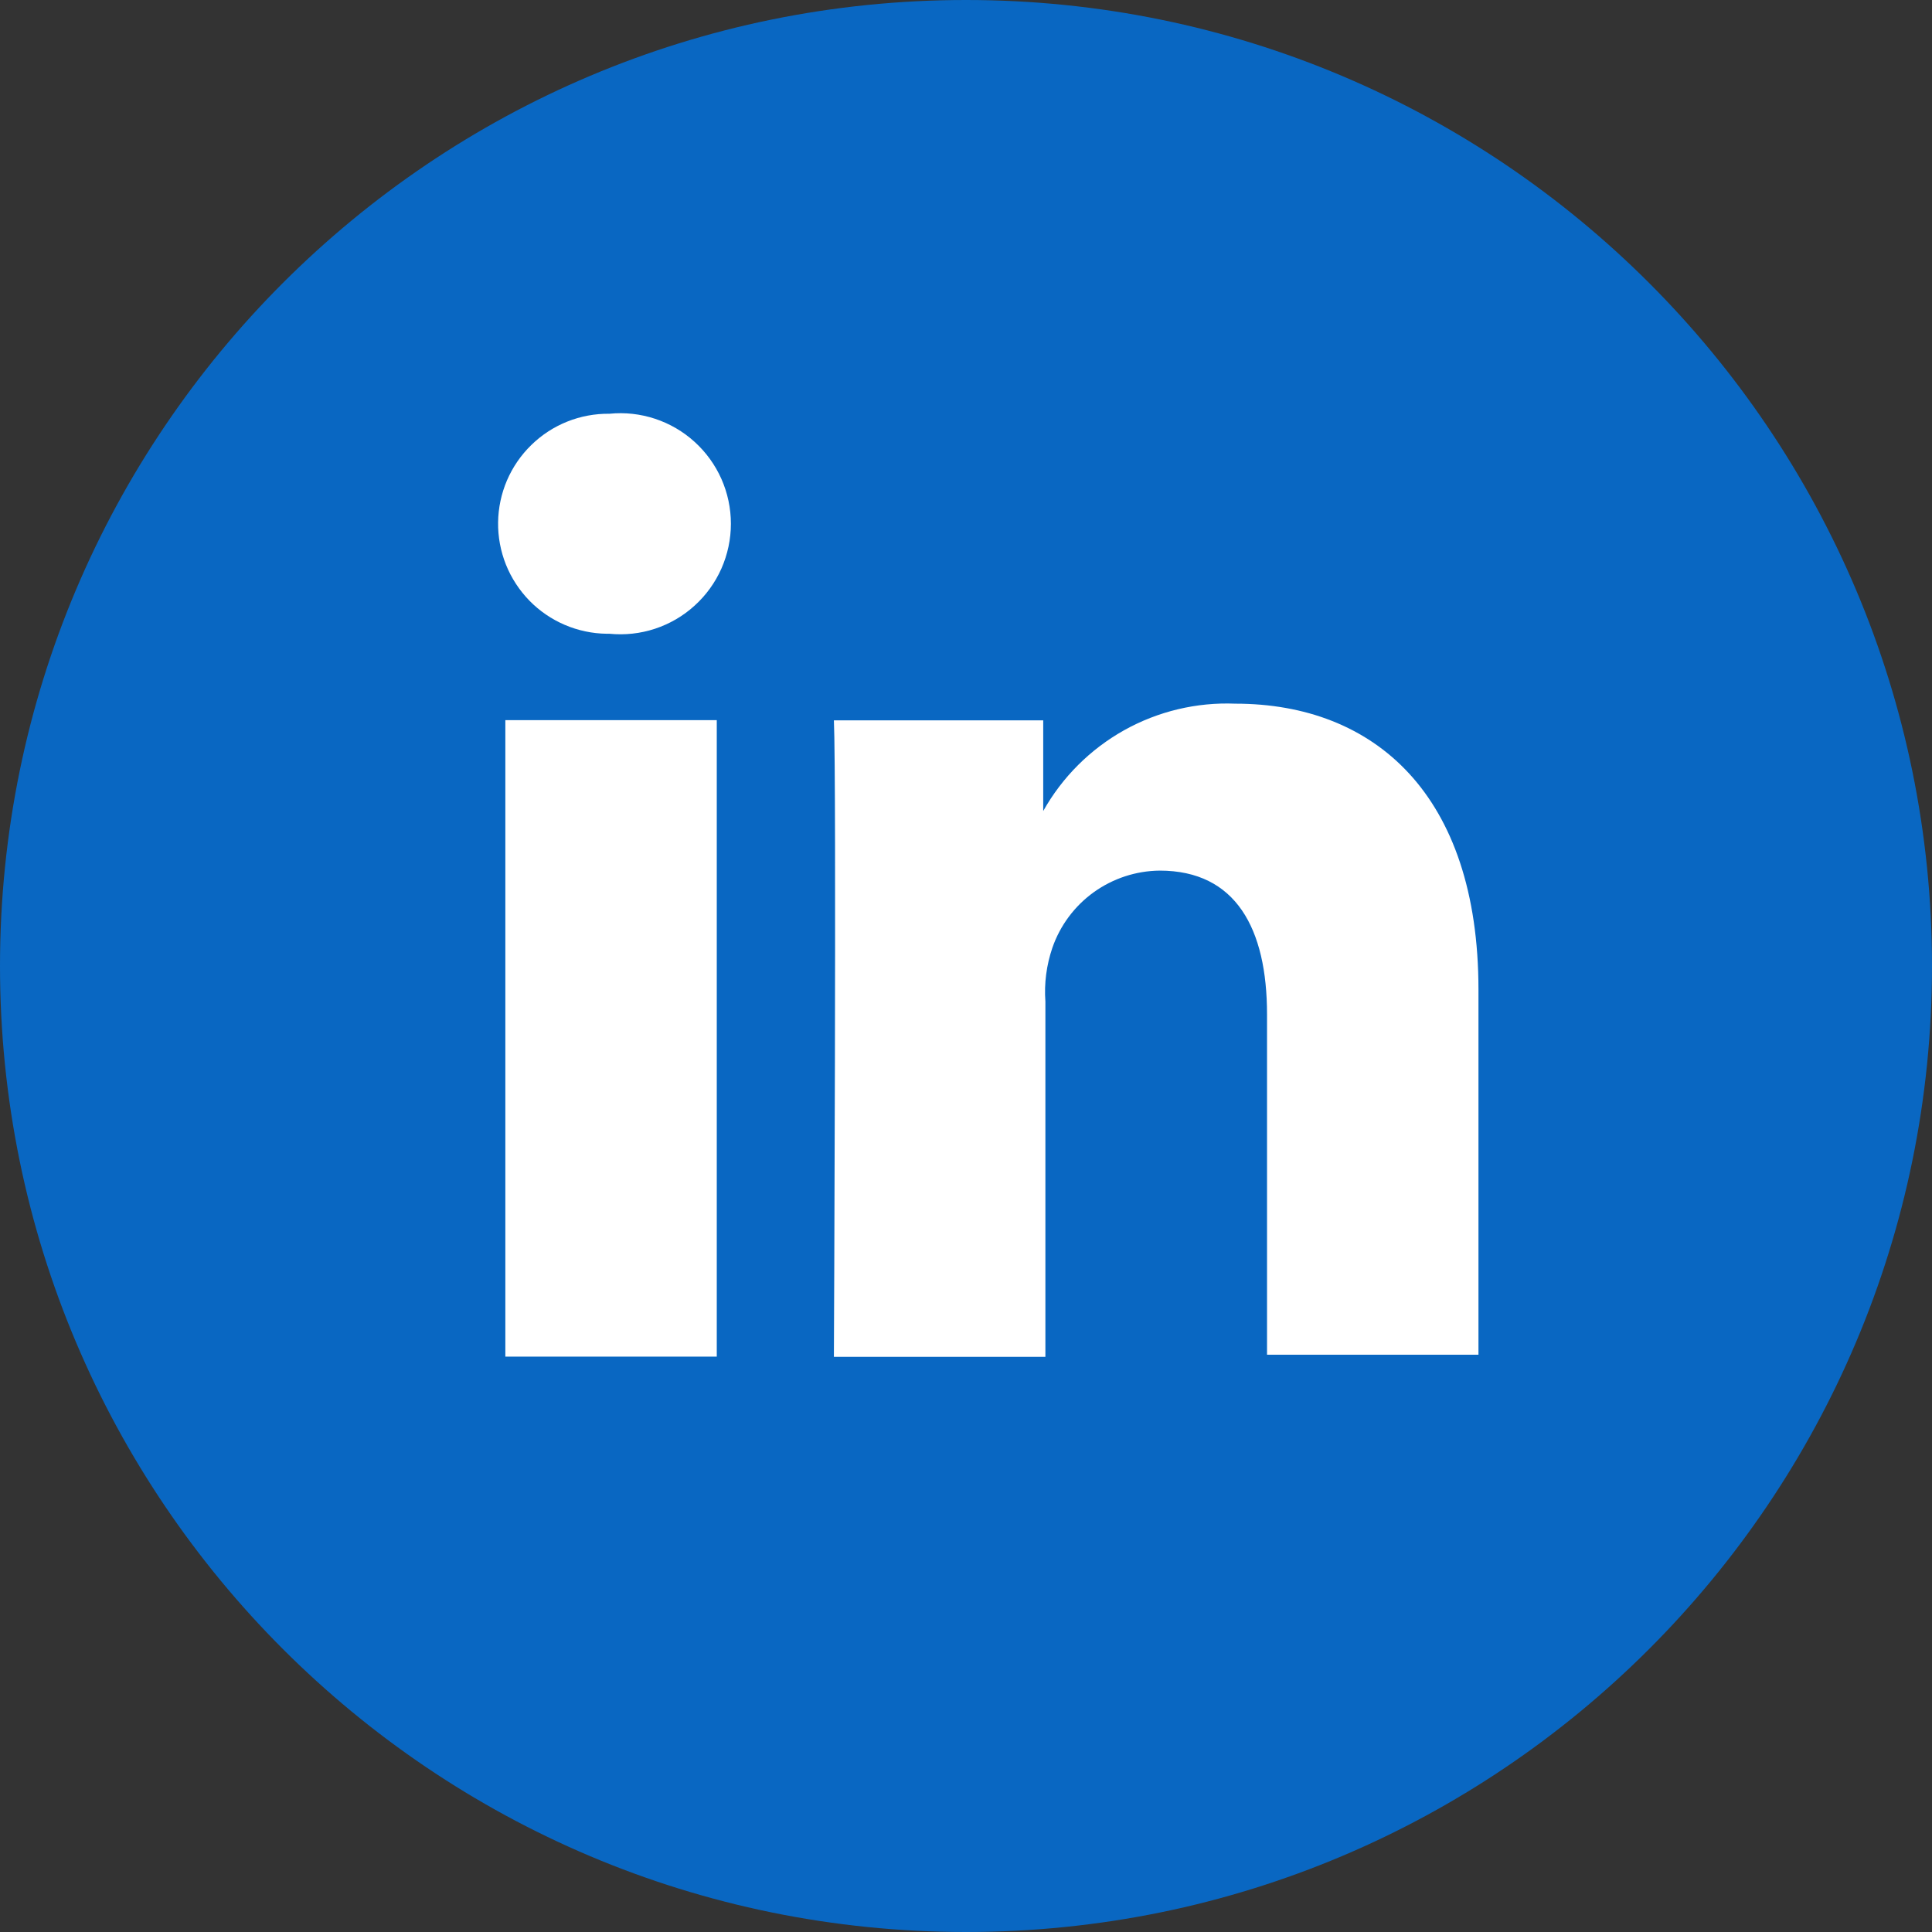
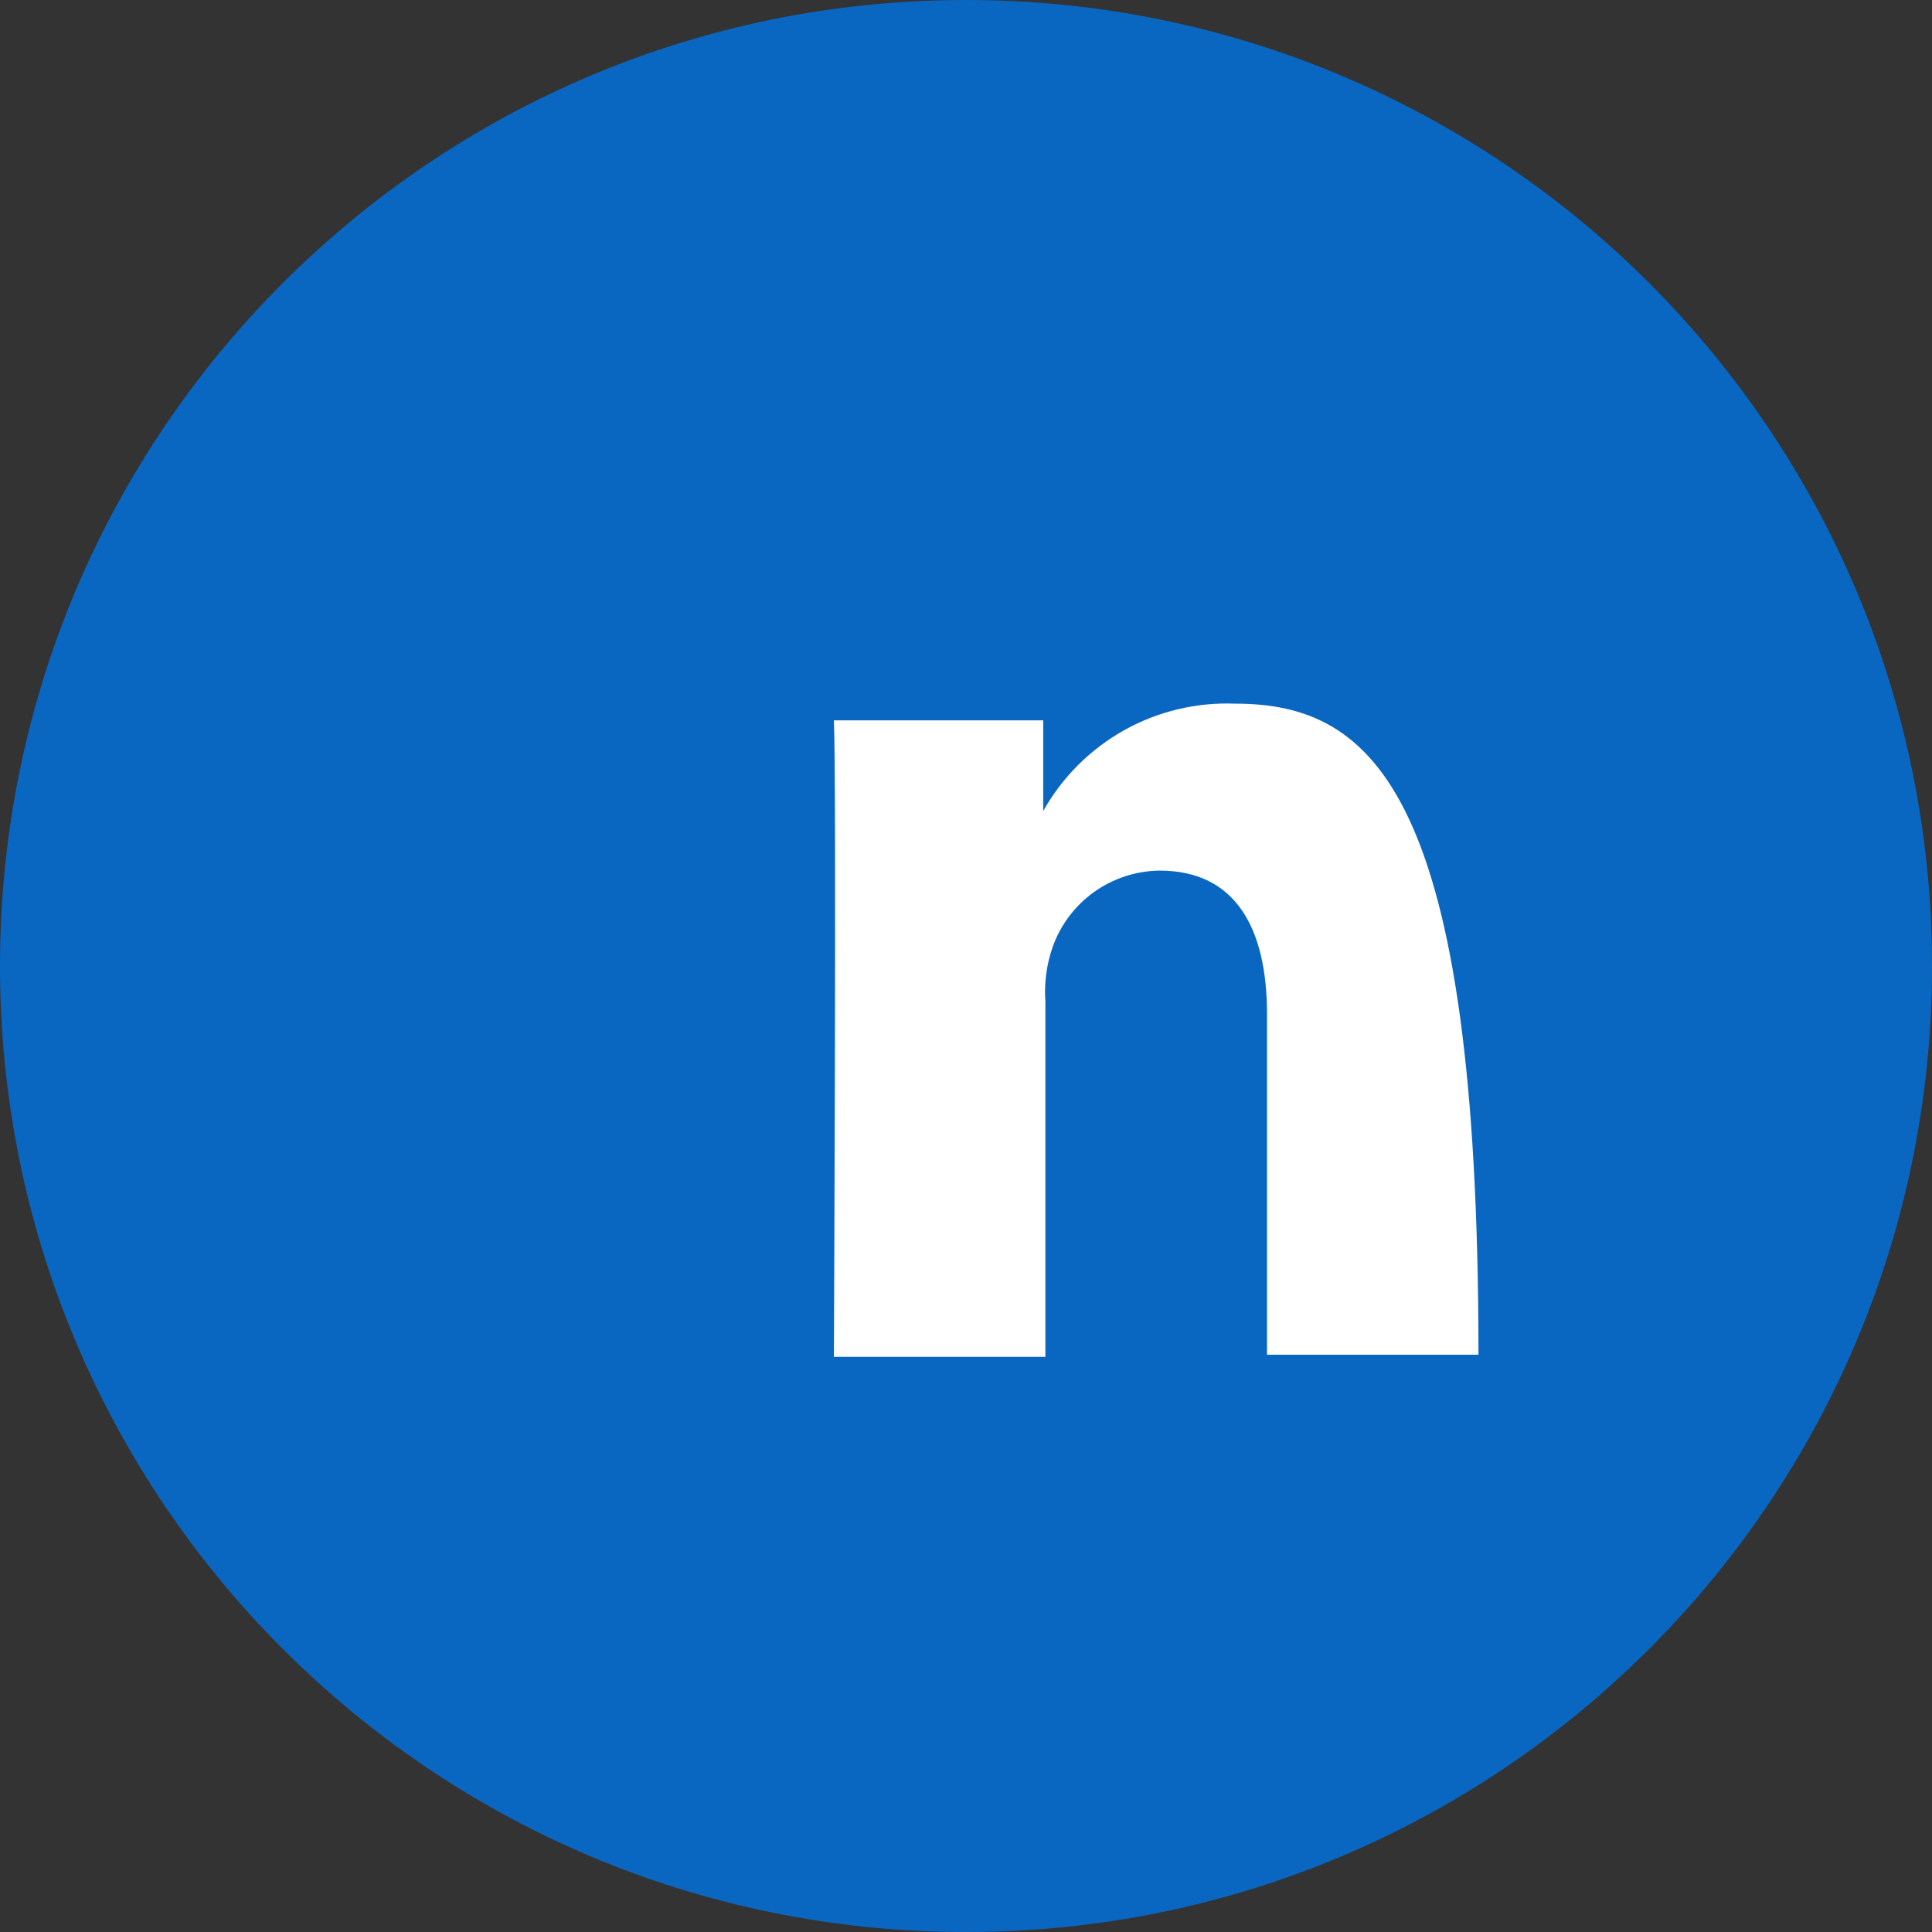
<svg xmlns="http://www.w3.org/2000/svg" width="32" height="32" viewBox="0 0 32 32" fill="none">
  <rect x="0" y="0" width="32" height="32" fill="#333333" stroke="none" />
  <path d="M16 32C24.837 32 32 24.837 32 16C32 7.163 24.837 0 16 0C7.163 0 0 7.163 0 16C0 24.837 7.163 32 16 32Z" fill="#0967C2" />
-   <path d="M11.872 22.47V11.928H8.37V22.47H11.872ZM10.095 10.497C10.349 10.522 10.606 10.494 10.849 10.414C11.091 10.334 11.315 10.204 11.504 10.032C11.694 9.86 11.845 9.651 11.949 9.417C12.052 9.183 12.106 8.931 12.106 8.675C12.106 8.419 12.052 8.166 11.949 7.933C11.845 7.699 11.694 7.49 11.504 7.318C11.315 7.146 11.091 7.016 10.849 6.936C10.606 6.856 10.349 6.827 10.095 6.853C9.611 6.847 9.145 7.033 8.8 7.371C8.628 7.538 8.492 7.737 8.397 7.957C8.303 8.177 8.253 8.413 8.25 8.653C8.247 8.892 8.291 9.129 8.38 9.352C8.469 9.574 8.601 9.776 8.768 9.948C9.106 10.294 9.567 10.491 10.05 10.497H10.095Z" fill="white" />
-   <path d="M13.812 22.473H17.315V16.589C17.293 16.288 17.333 15.985 17.43 15.7C17.558 15.329 17.798 15.007 18.116 14.778C18.435 14.549 18.816 14.424 19.208 14.42C20.47 14.42 20.986 15.38 20.986 16.802V22.438H24.488V16.393C24.488 13.158 22.764 11.655 20.461 11.655C19.819 11.629 19.181 11.781 18.619 12.095C18.058 12.409 17.594 12.872 17.279 13.433V11.931H13.812C13.857 12.926 13.812 22.473 13.812 22.473Z" fill="white" />
+   <path d="M13.812 22.473H17.315V16.589C17.293 16.288 17.333 15.985 17.43 15.7C17.558 15.329 17.798 15.007 18.116 14.778C18.435 14.549 18.816 14.424 19.208 14.42C20.47 14.42 20.986 15.38 20.986 16.802V22.438H24.488C24.488 13.158 22.764 11.655 20.461 11.655C19.819 11.629 19.181 11.781 18.619 12.095C18.058 12.409 17.594 12.872 17.279 13.433V11.931H13.812C13.857 12.926 13.812 22.473 13.812 22.473Z" fill="white" />
</svg>